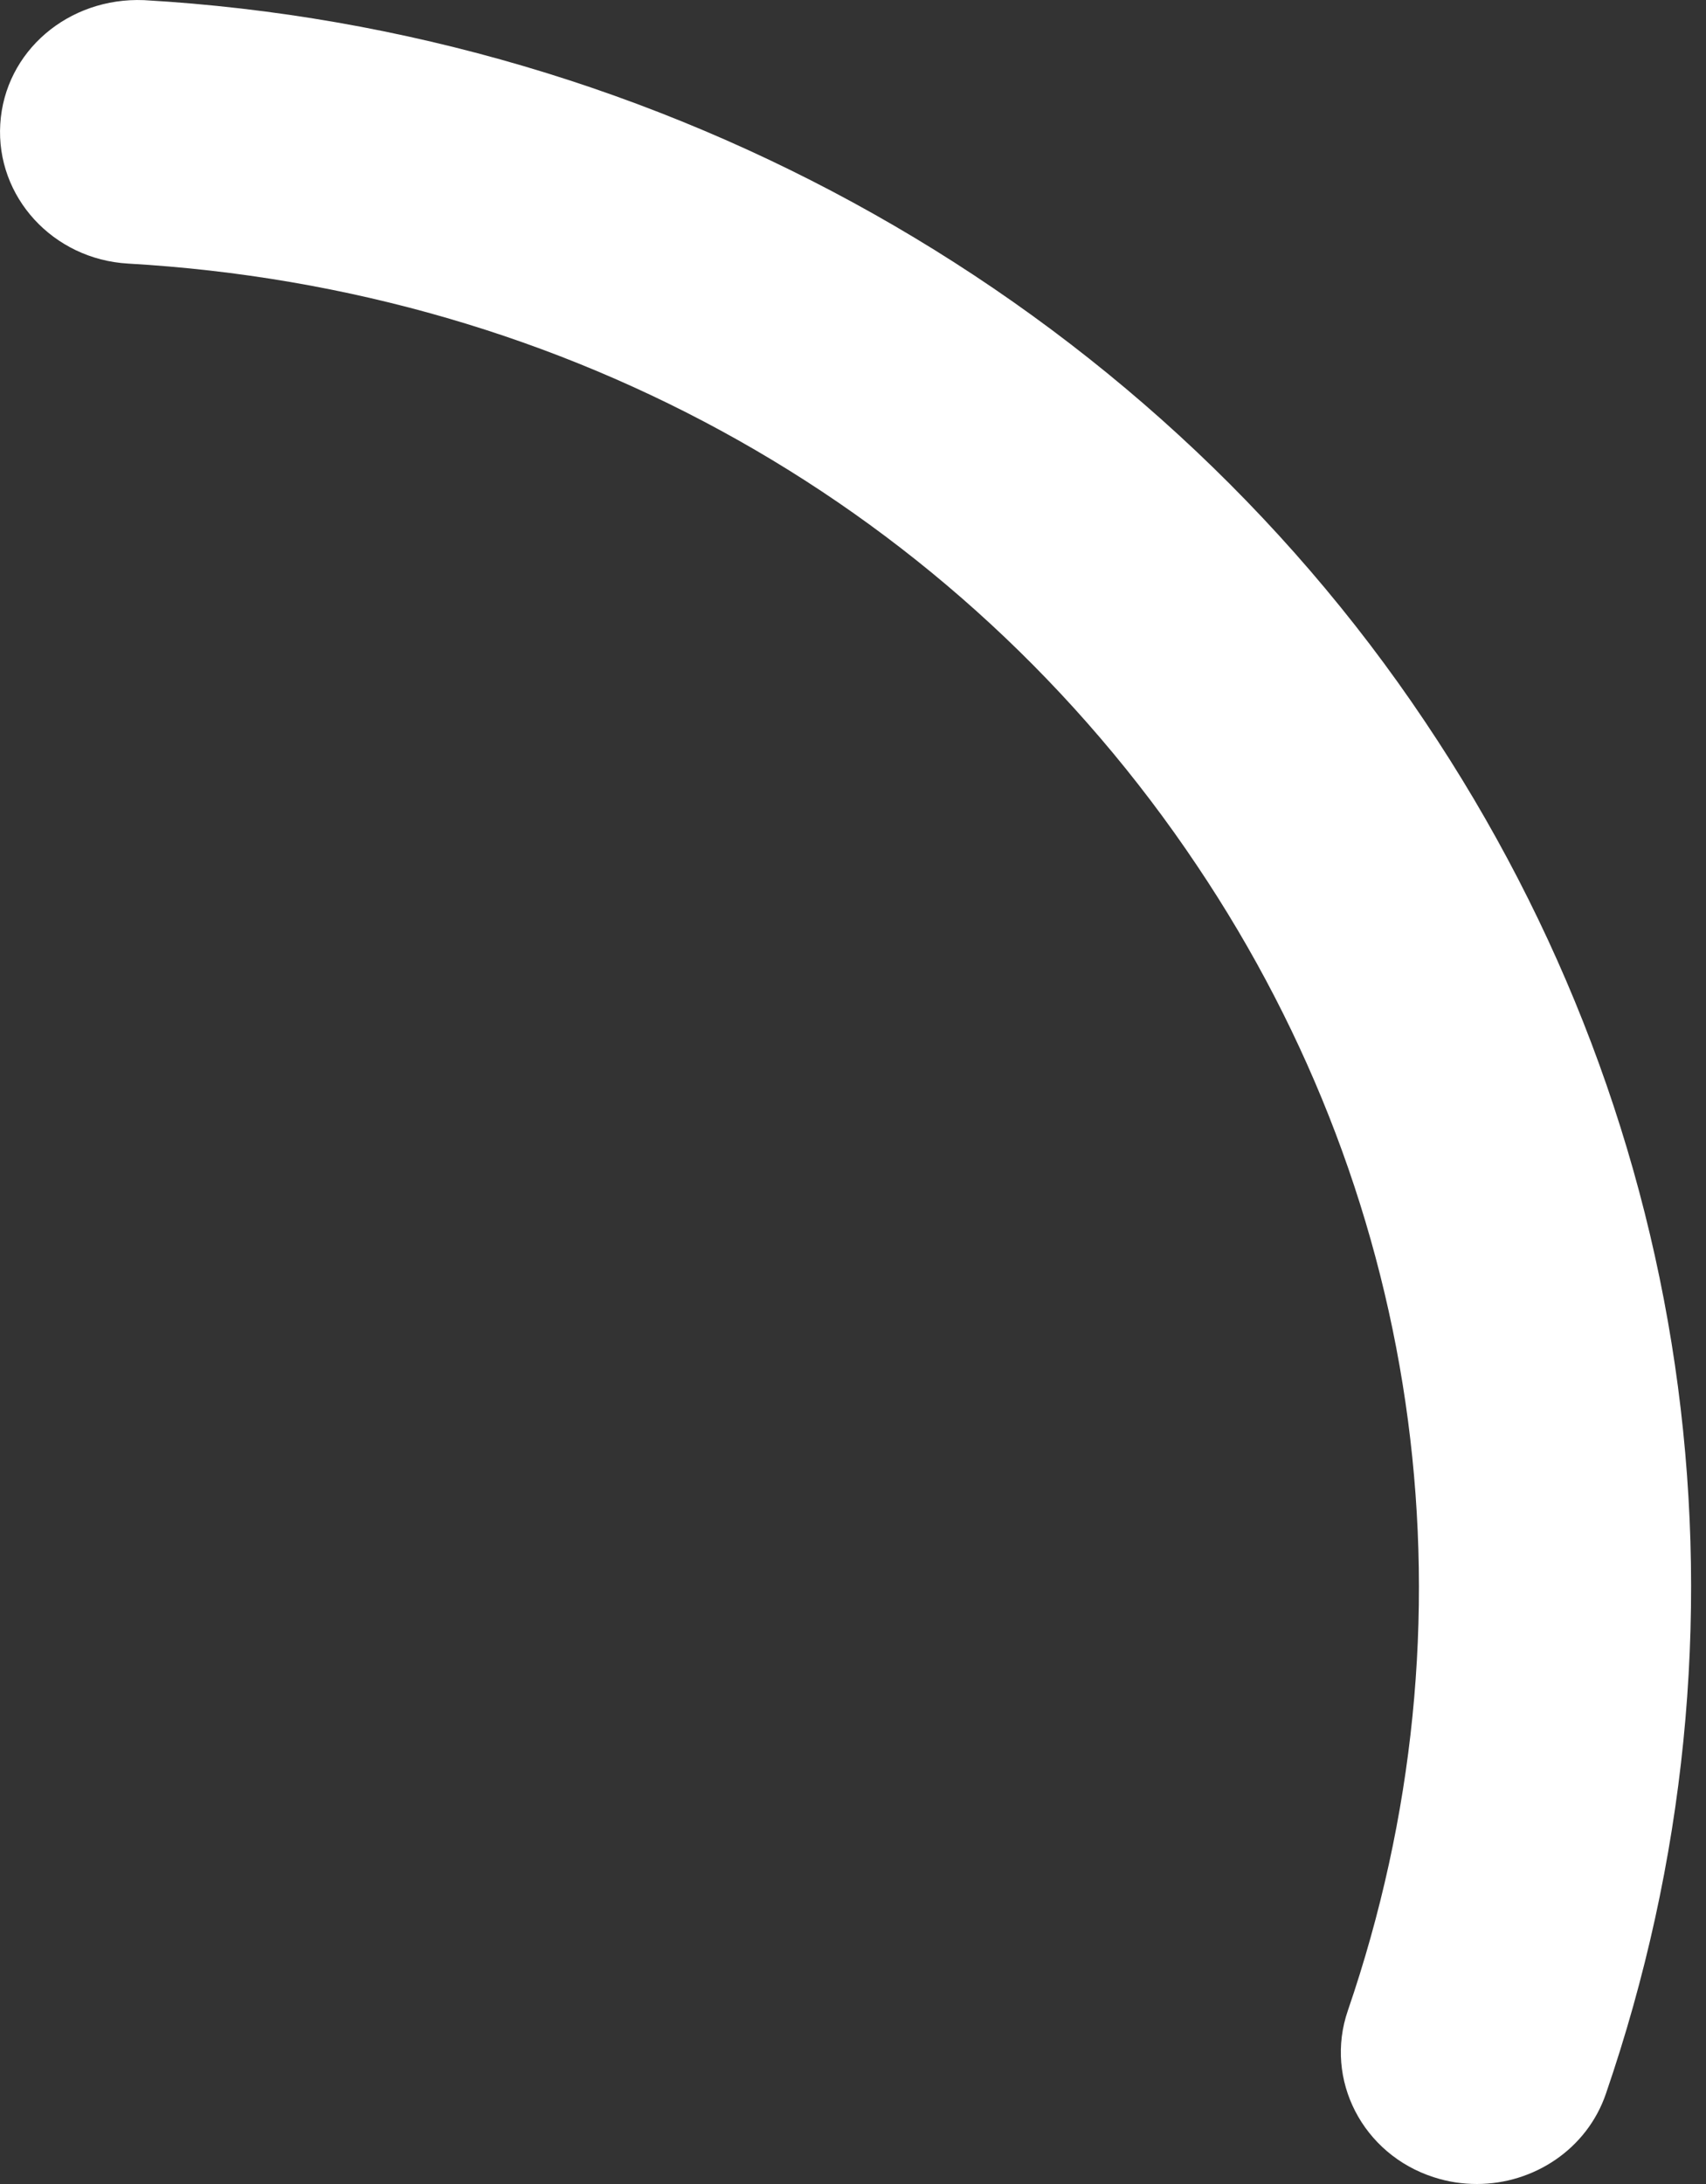
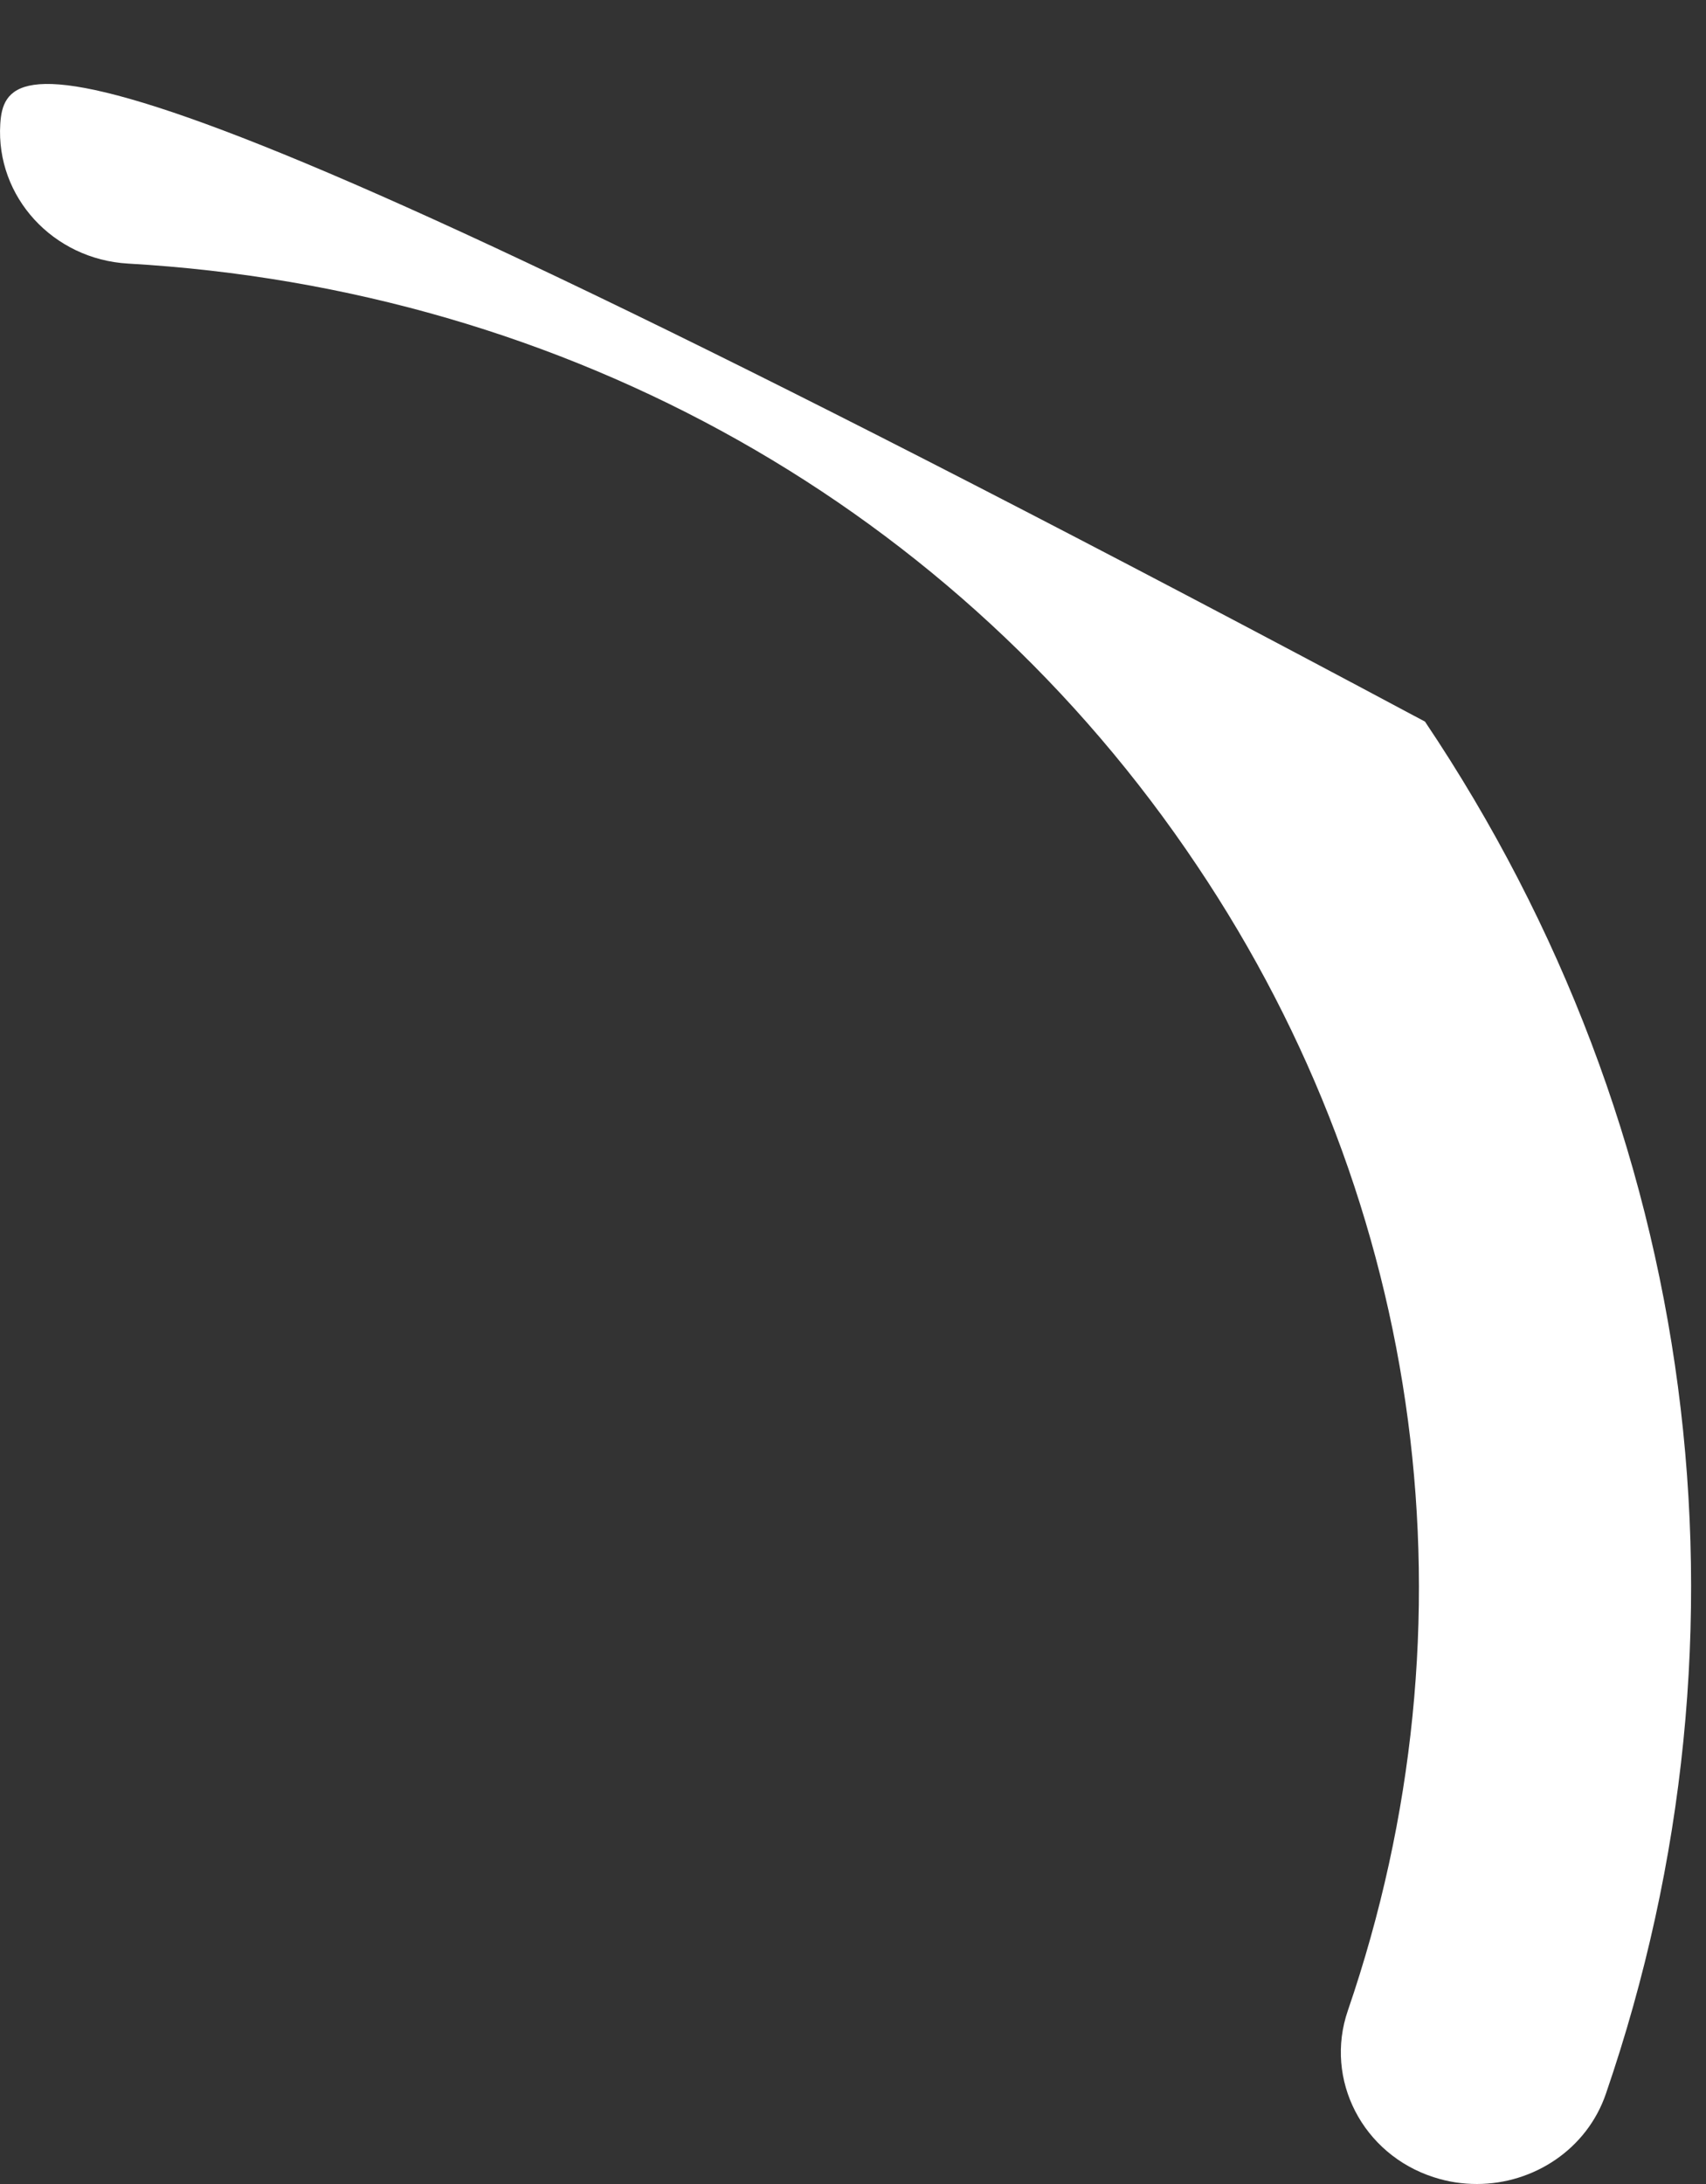
<svg xmlns="http://www.w3.org/2000/svg" width="25" height="32" viewBox="0 0 25 32" fill="none">
  <rect x="0" y="0" width="25" height="32" fill="#333333" stroke="none" />
-   <path d="M1.876 3.862C8.326 4.232 14.035 7.446 17.54 12.681C20.892 17.671 21.698 23.785 19.752 29.458C19.403 30.47 19.968 31.566 21.012 31.901C21.221 31.969 21.432 32 21.642 32C22.478 32 23.256 31.488 23.533 30.678C25.867 23.882 24.899 16.552 20.882 10.573C16.744 4.391 9.725 0.439 2.111 0.002C1.002 -0.043 0.069 0.752 0.004 1.817C-0.062 2.884 0.777 3.799 1.876 3.862Z" fill="white" />
+   <path d="M1.876 3.862C8.326 4.232 14.035 7.446 17.54 12.681C20.892 17.671 21.698 23.785 19.752 29.458C19.403 30.47 19.968 31.566 21.012 31.901C21.221 31.969 21.432 32 21.642 32C22.478 32 23.256 31.488 23.533 30.678C25.867 23.882 24.899 16.552 20.882 10.573C1.002 -0.043 0.069 0.752 0.004 1.817C-0.062 2.884 0.777 3.799 1.876 3.862Z" fill="white" />
</svg>